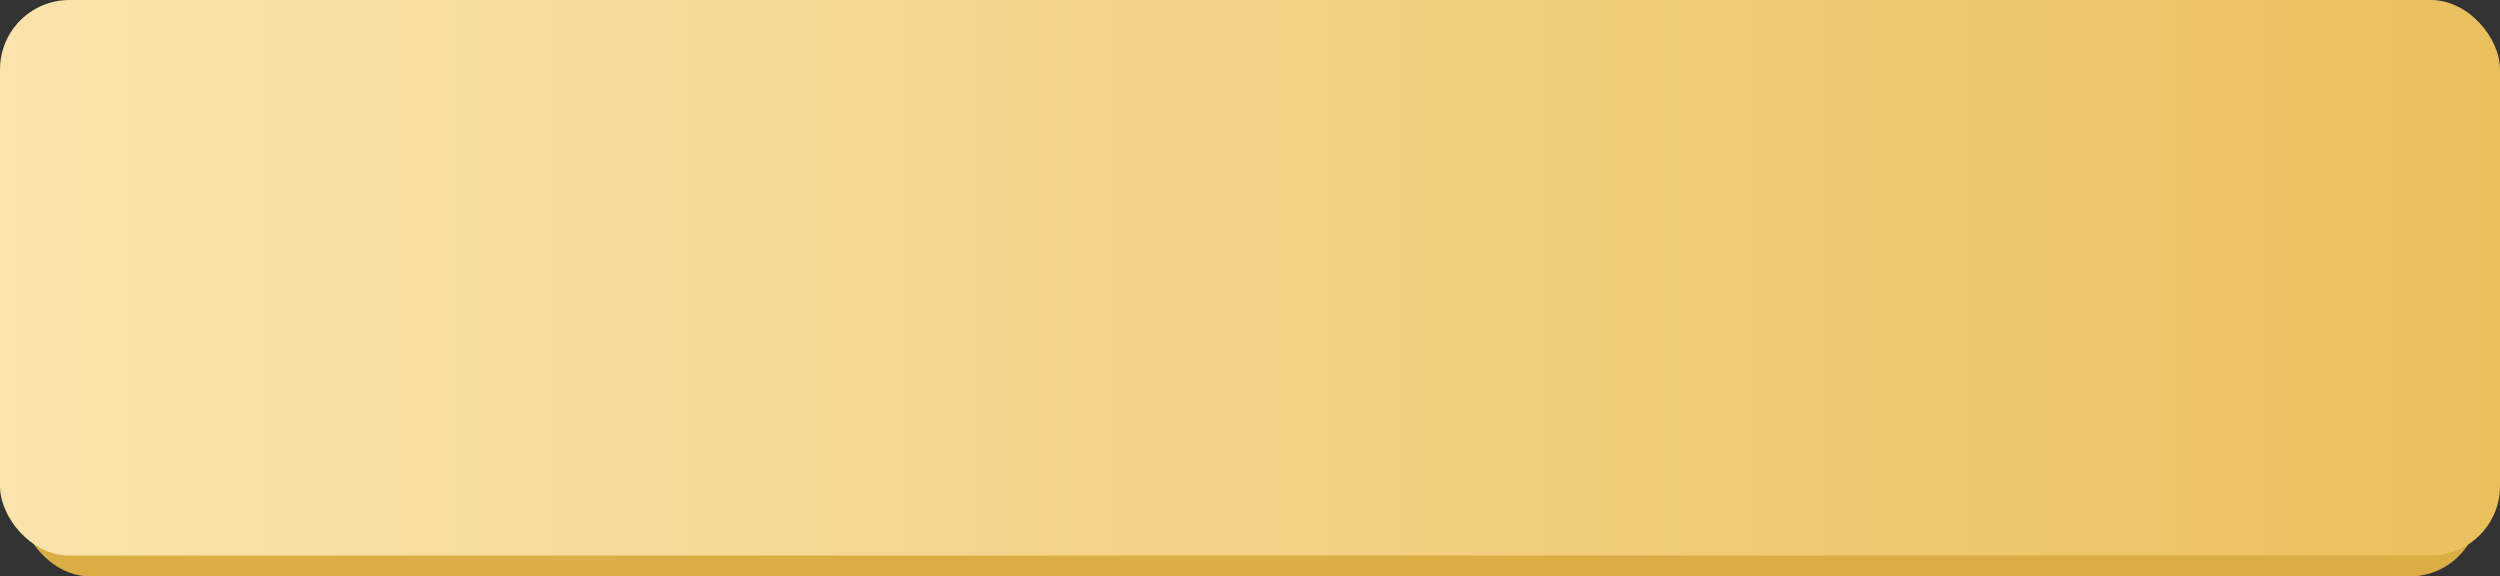
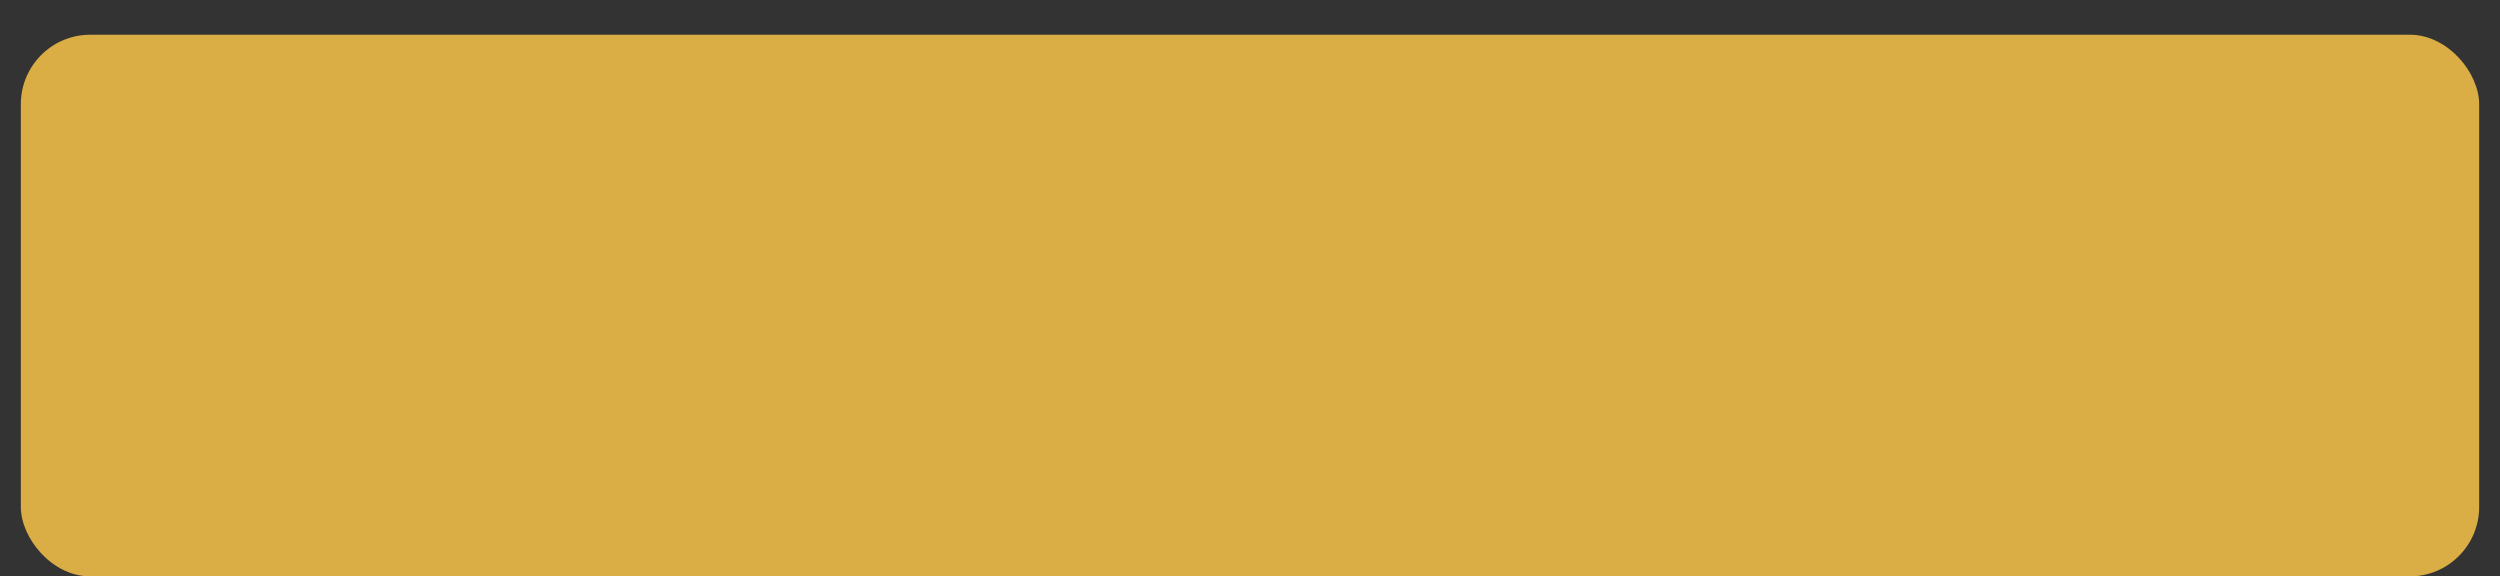
<svg xmlns="http://www.w3.org/2000/svg" width="360" height="83" viewBox="0 0 360 83" fill="none">
  <rect x="0" y="0" width="360" height="83" fill="#333333" stroke="none" />
  <rect x="3" y="5" width="354" height="78" rx="10" fill="#DAAE45" />
-   <rect width="360" height="80" rx="10" fill="url(#paint0_linear_145_2)" />
  <defs>
    <linearGradient id="paint0_linear_145_2" x1="360" y1="40" x2="-99.5" y2="40" gradientUnits="userSpaceOnUse">
      <stop stop-color="#EAC05D" />
      <stop offset="1" stop-color="#FFEDC2" />
    </linearGradient>
  </defs>
</svg>